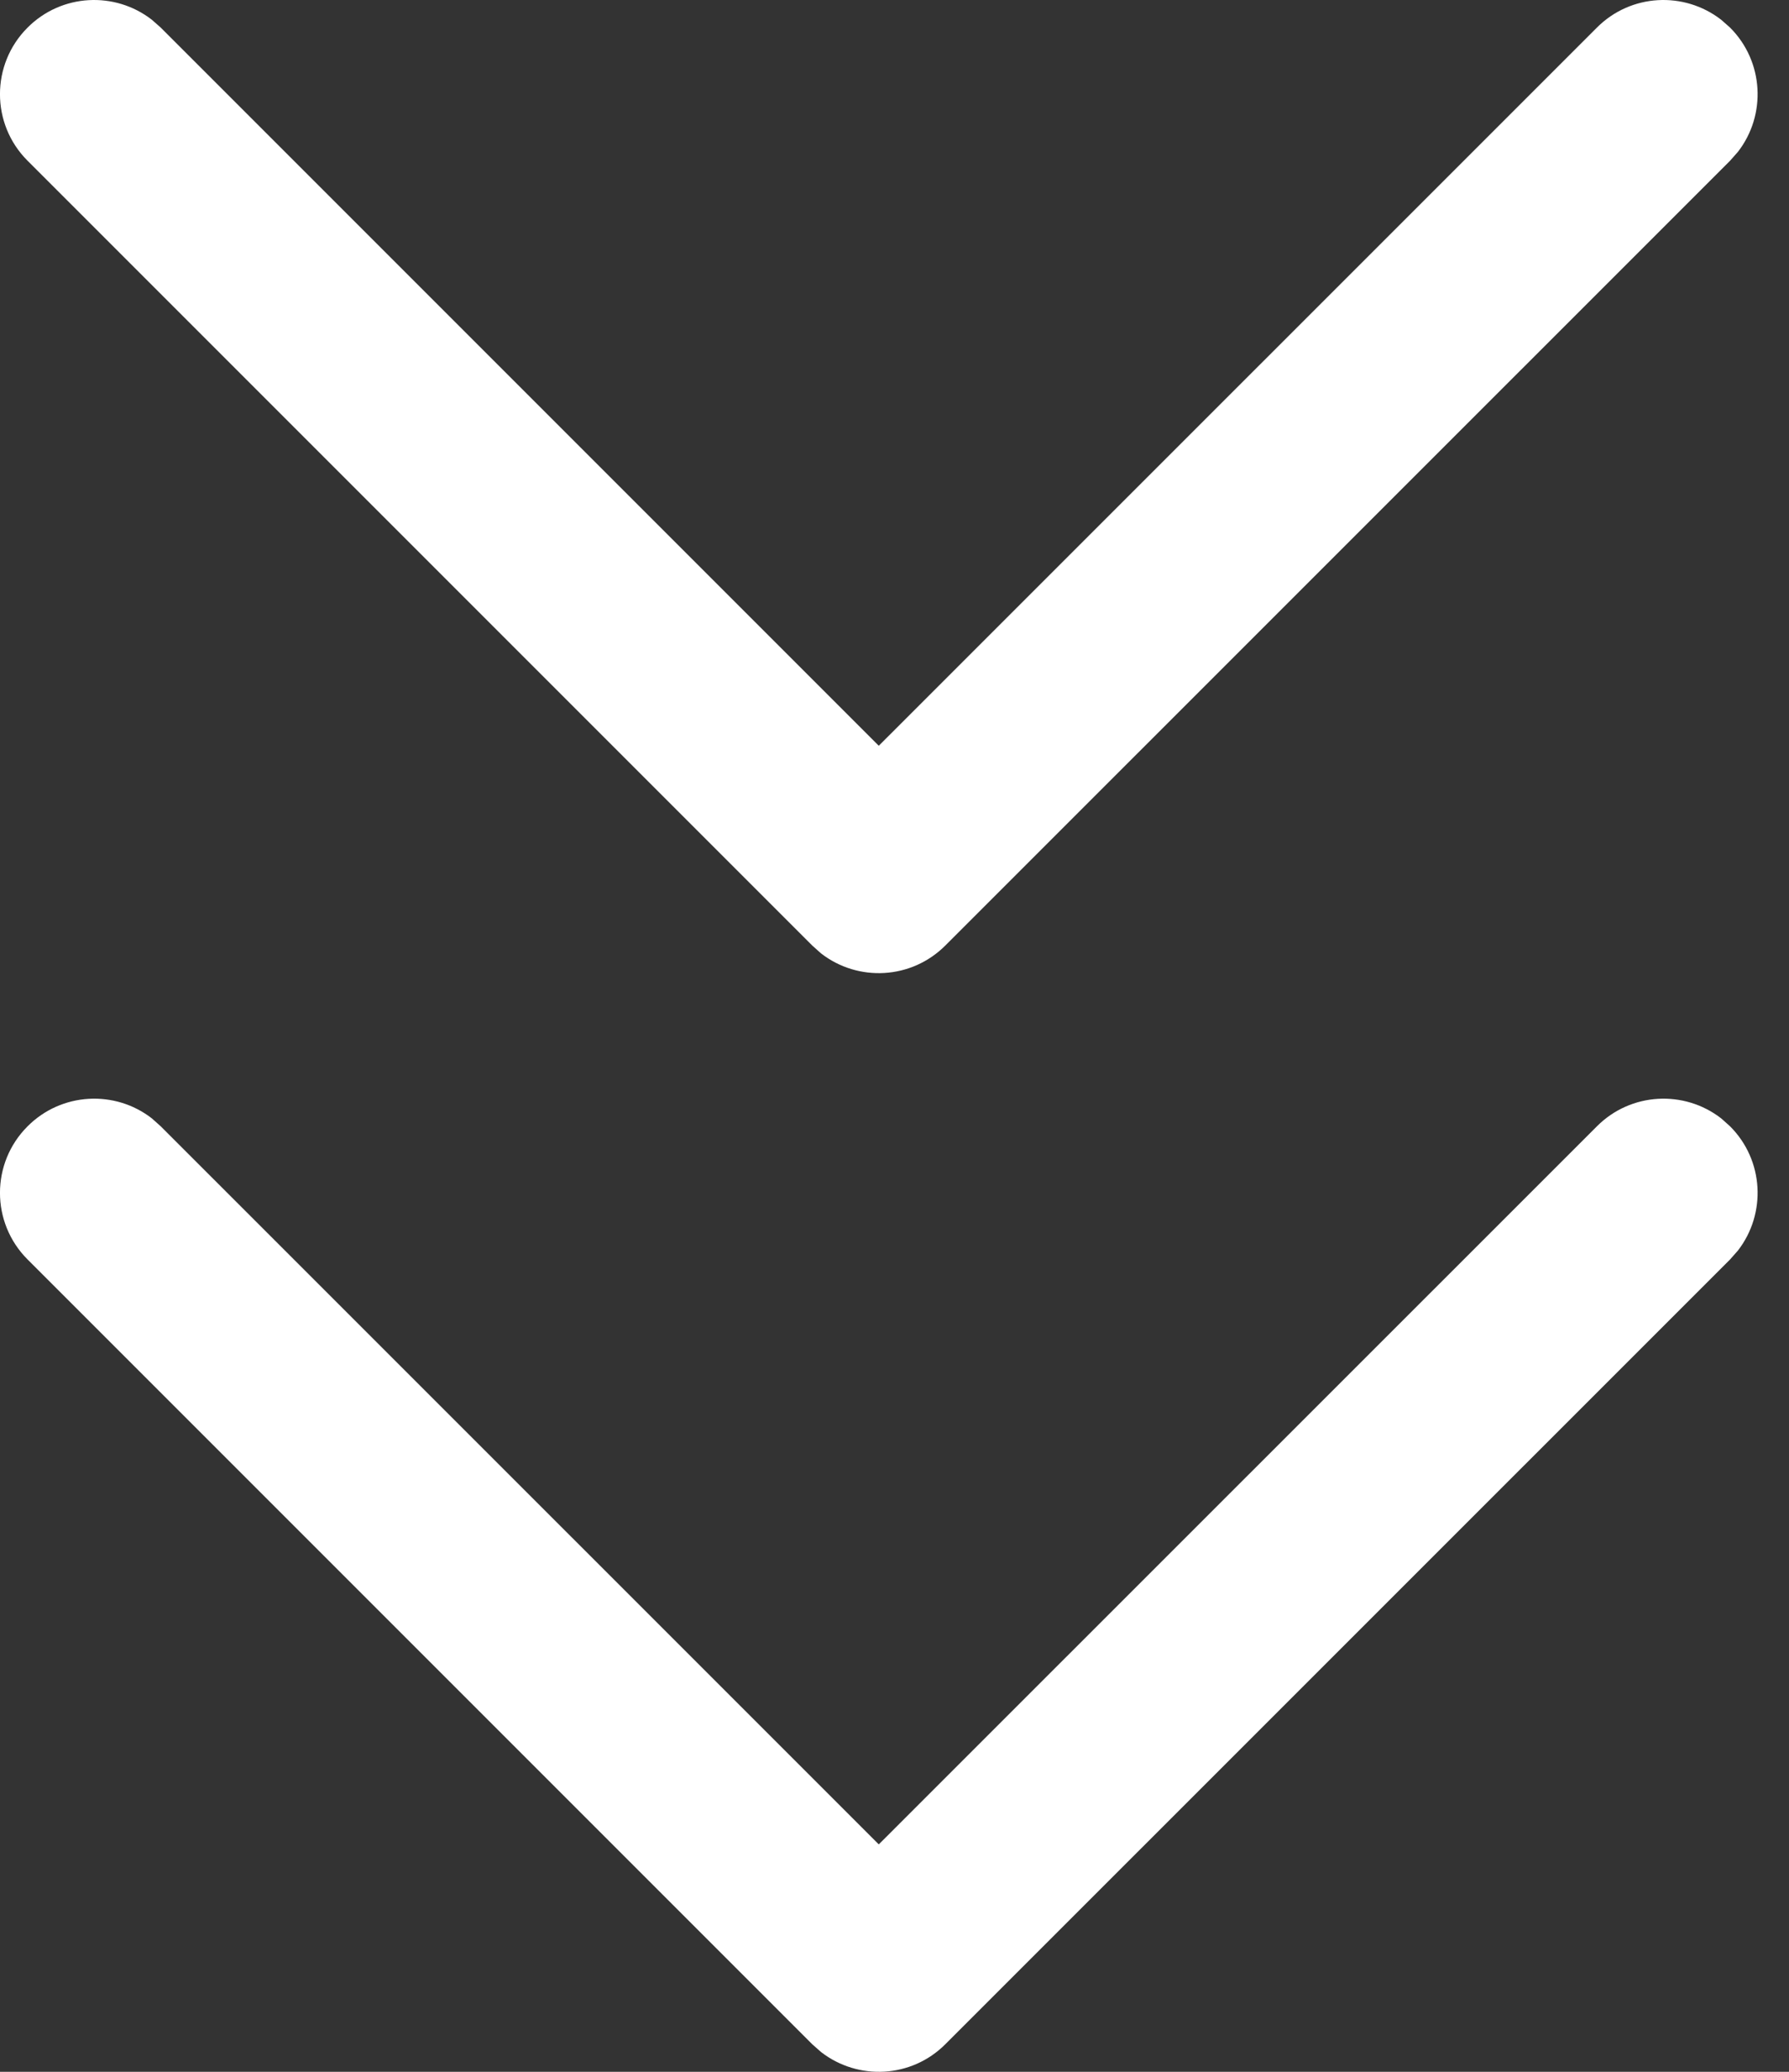
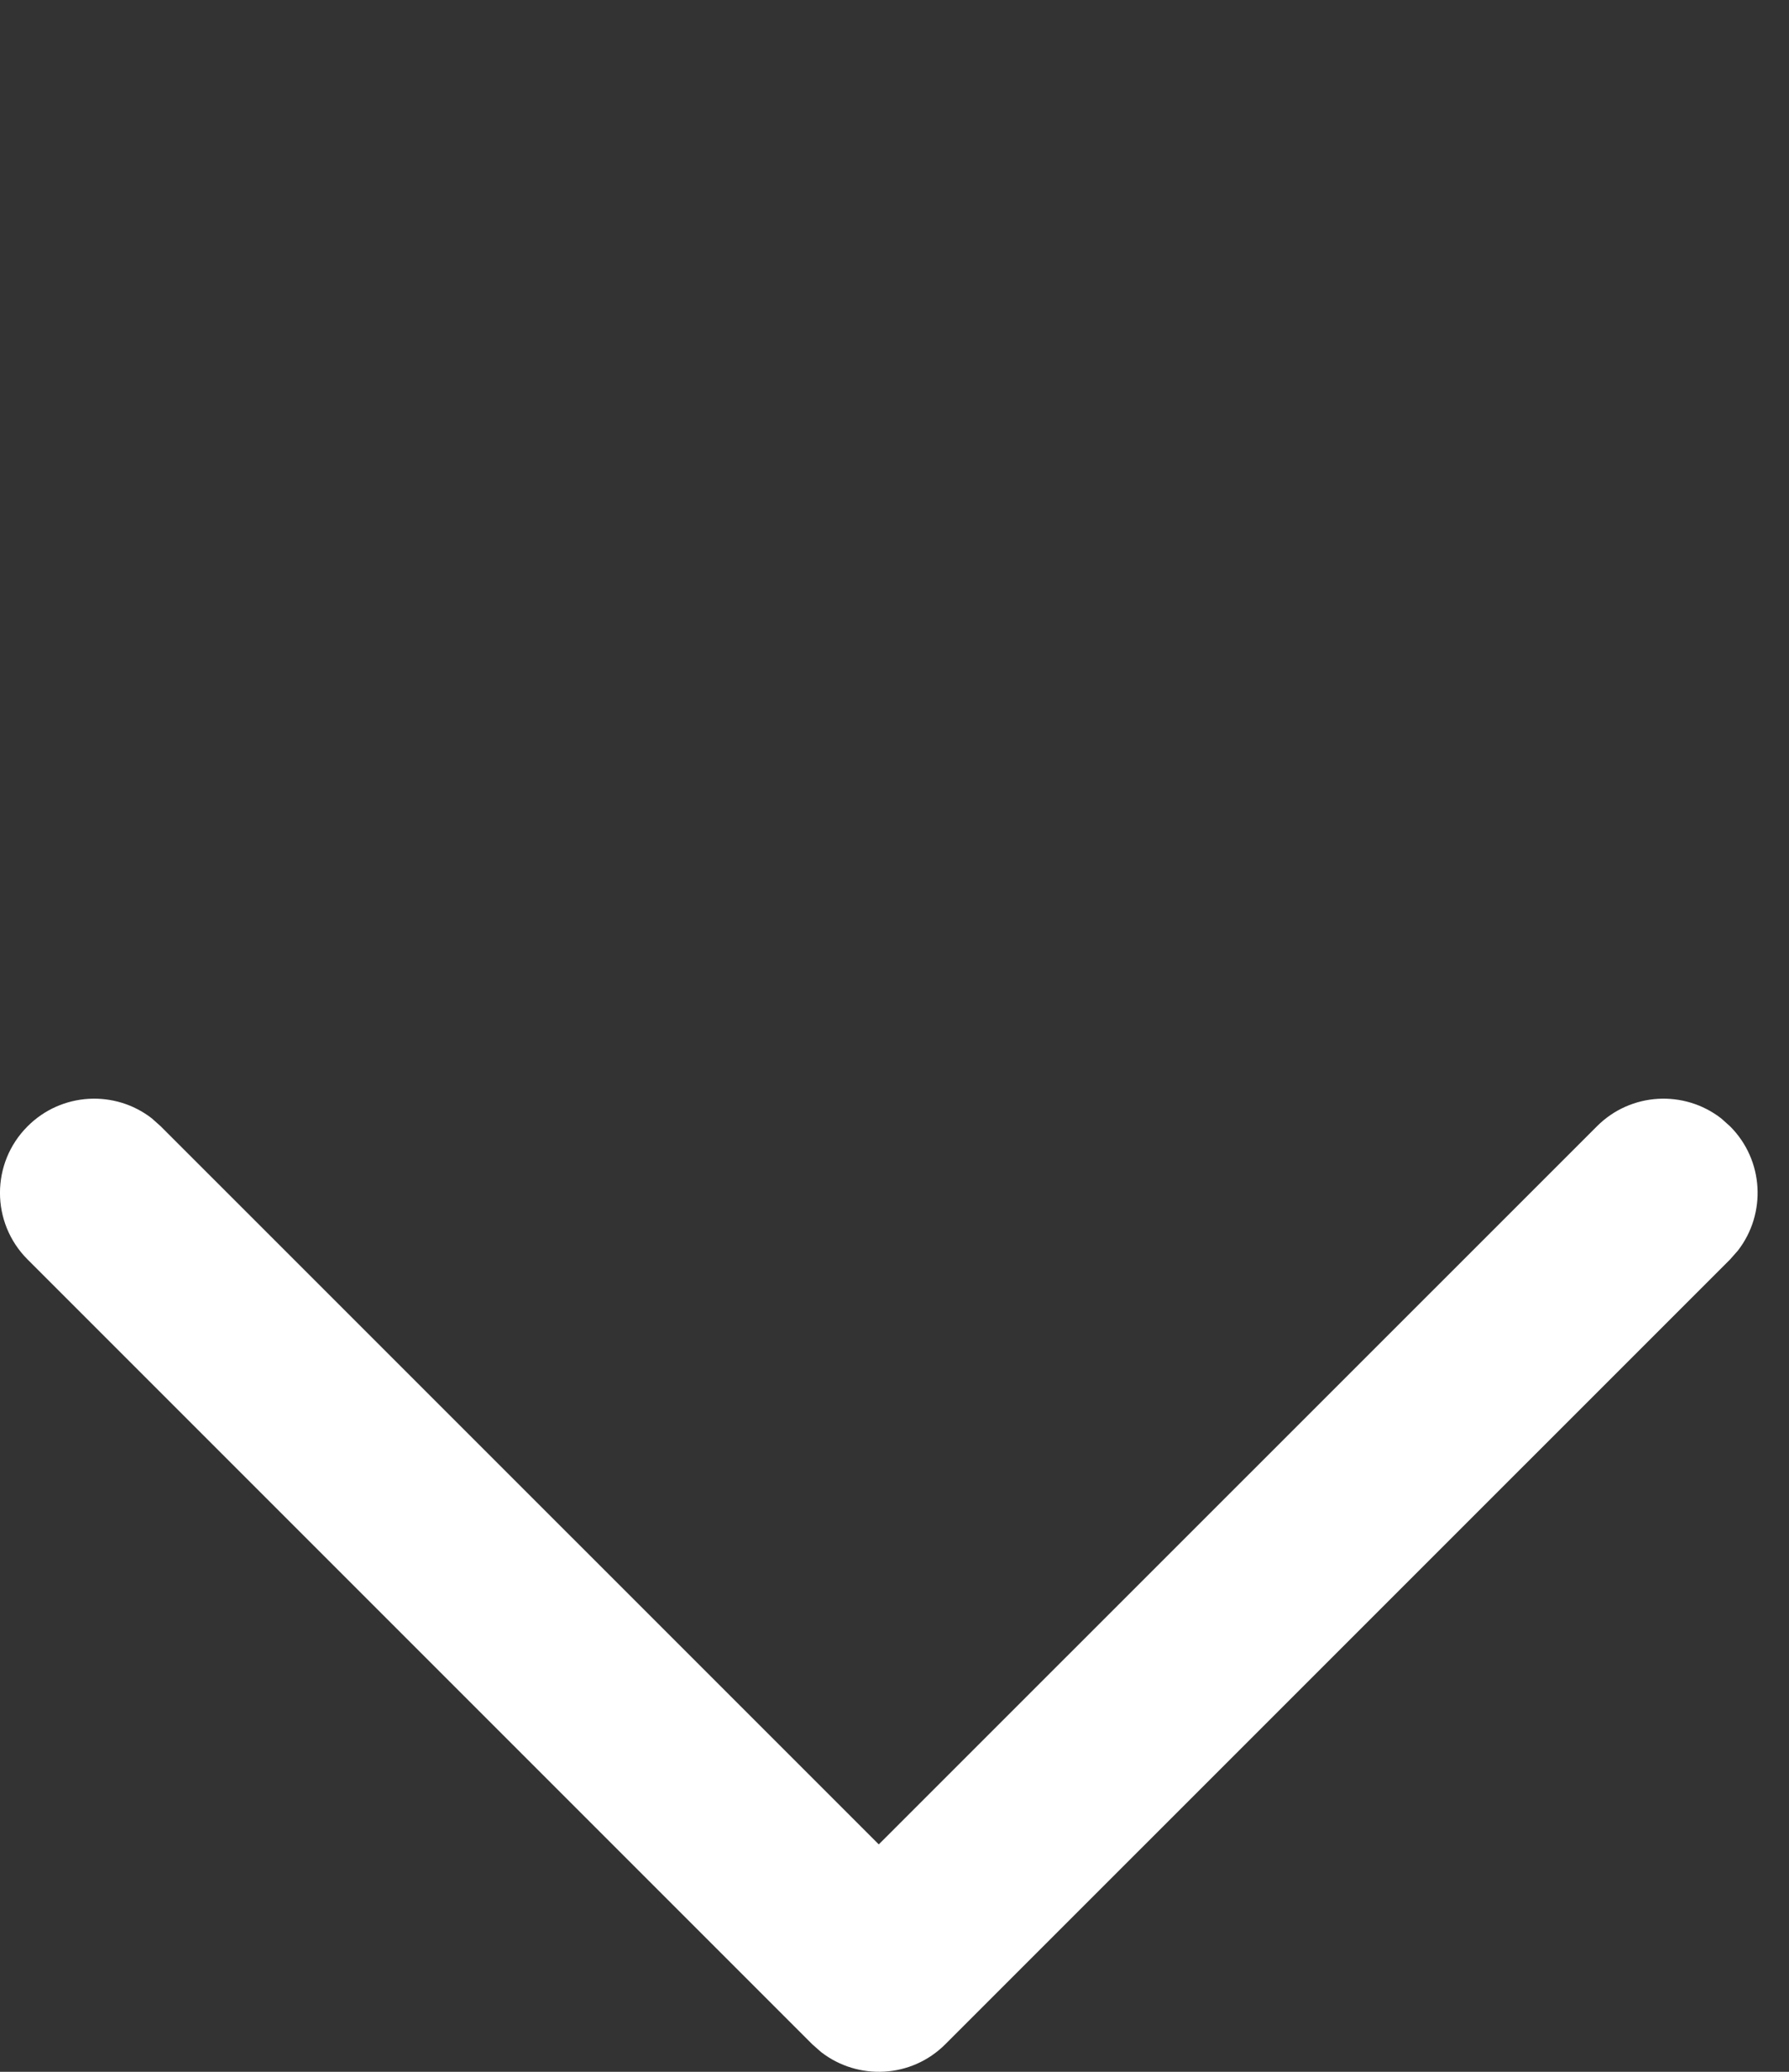
<svg xmlns="http://www.w3.org/2000/svg" width="19px" height="22px" viewBox="0 0 19 22" version="1.1">
  <rect x="0" y="0" width="19" height="22" fill="#333333" stroke="none" />
  <title>icon-scroll</title>
  <g id="Page-1" stroke="none" stroke-width="1" fill="none" fill-rule="evenodd">
    <g id="index" transform="translate(-1572, -989)" fill="#FFFFFF" fill-rule="nonzero">
      <g id="icon-scroll" transform="translate(1573, 990)">
        <path d="M-0.707,10.96 C-0.347,10.599 0.221,10.571 0.613,10.876 L0.707,10.96 L8.333,18.585 L15.96,10.96 C16.32,10.599 16.887,10.571 17.28,10.876 L17.374,10.96 C17.734,11.32 17.762,11.887 17.457,12.28 L17.374,12.374 L9.04,20.707 C8.68,21.068 8.113,21.095 7.72,20.79 L7.626,20.707 L-0.707,12.374 C-1.098,11.983 -1.098,11.35 -0.707,10.96 Z" id="Shape" />
-         <path d="M-0.707,-0.707 C-0.347,-1.068 0.221,-1.095 0.613,-0.79 L0.707,-0.707 L8.333,6.919 L15.96,-0.707 C16.32,-1.068 16.887,-1.095 17.28,-0.79 L17.374,-0.707 C17.734,-0.347 17.762,0.221 17.457,0.613 L17.374,0.707 L9.04,9.04 C8.68,9.401 8.113,9.429 7.72,9.124 L7.626,9.04 L-0.707,0.707 C-1.098,0.317 -1.098,-0.317 -0.707,-0.707 Z" id="Shape" />
      </g>
    </g>
  </g>
</svg>